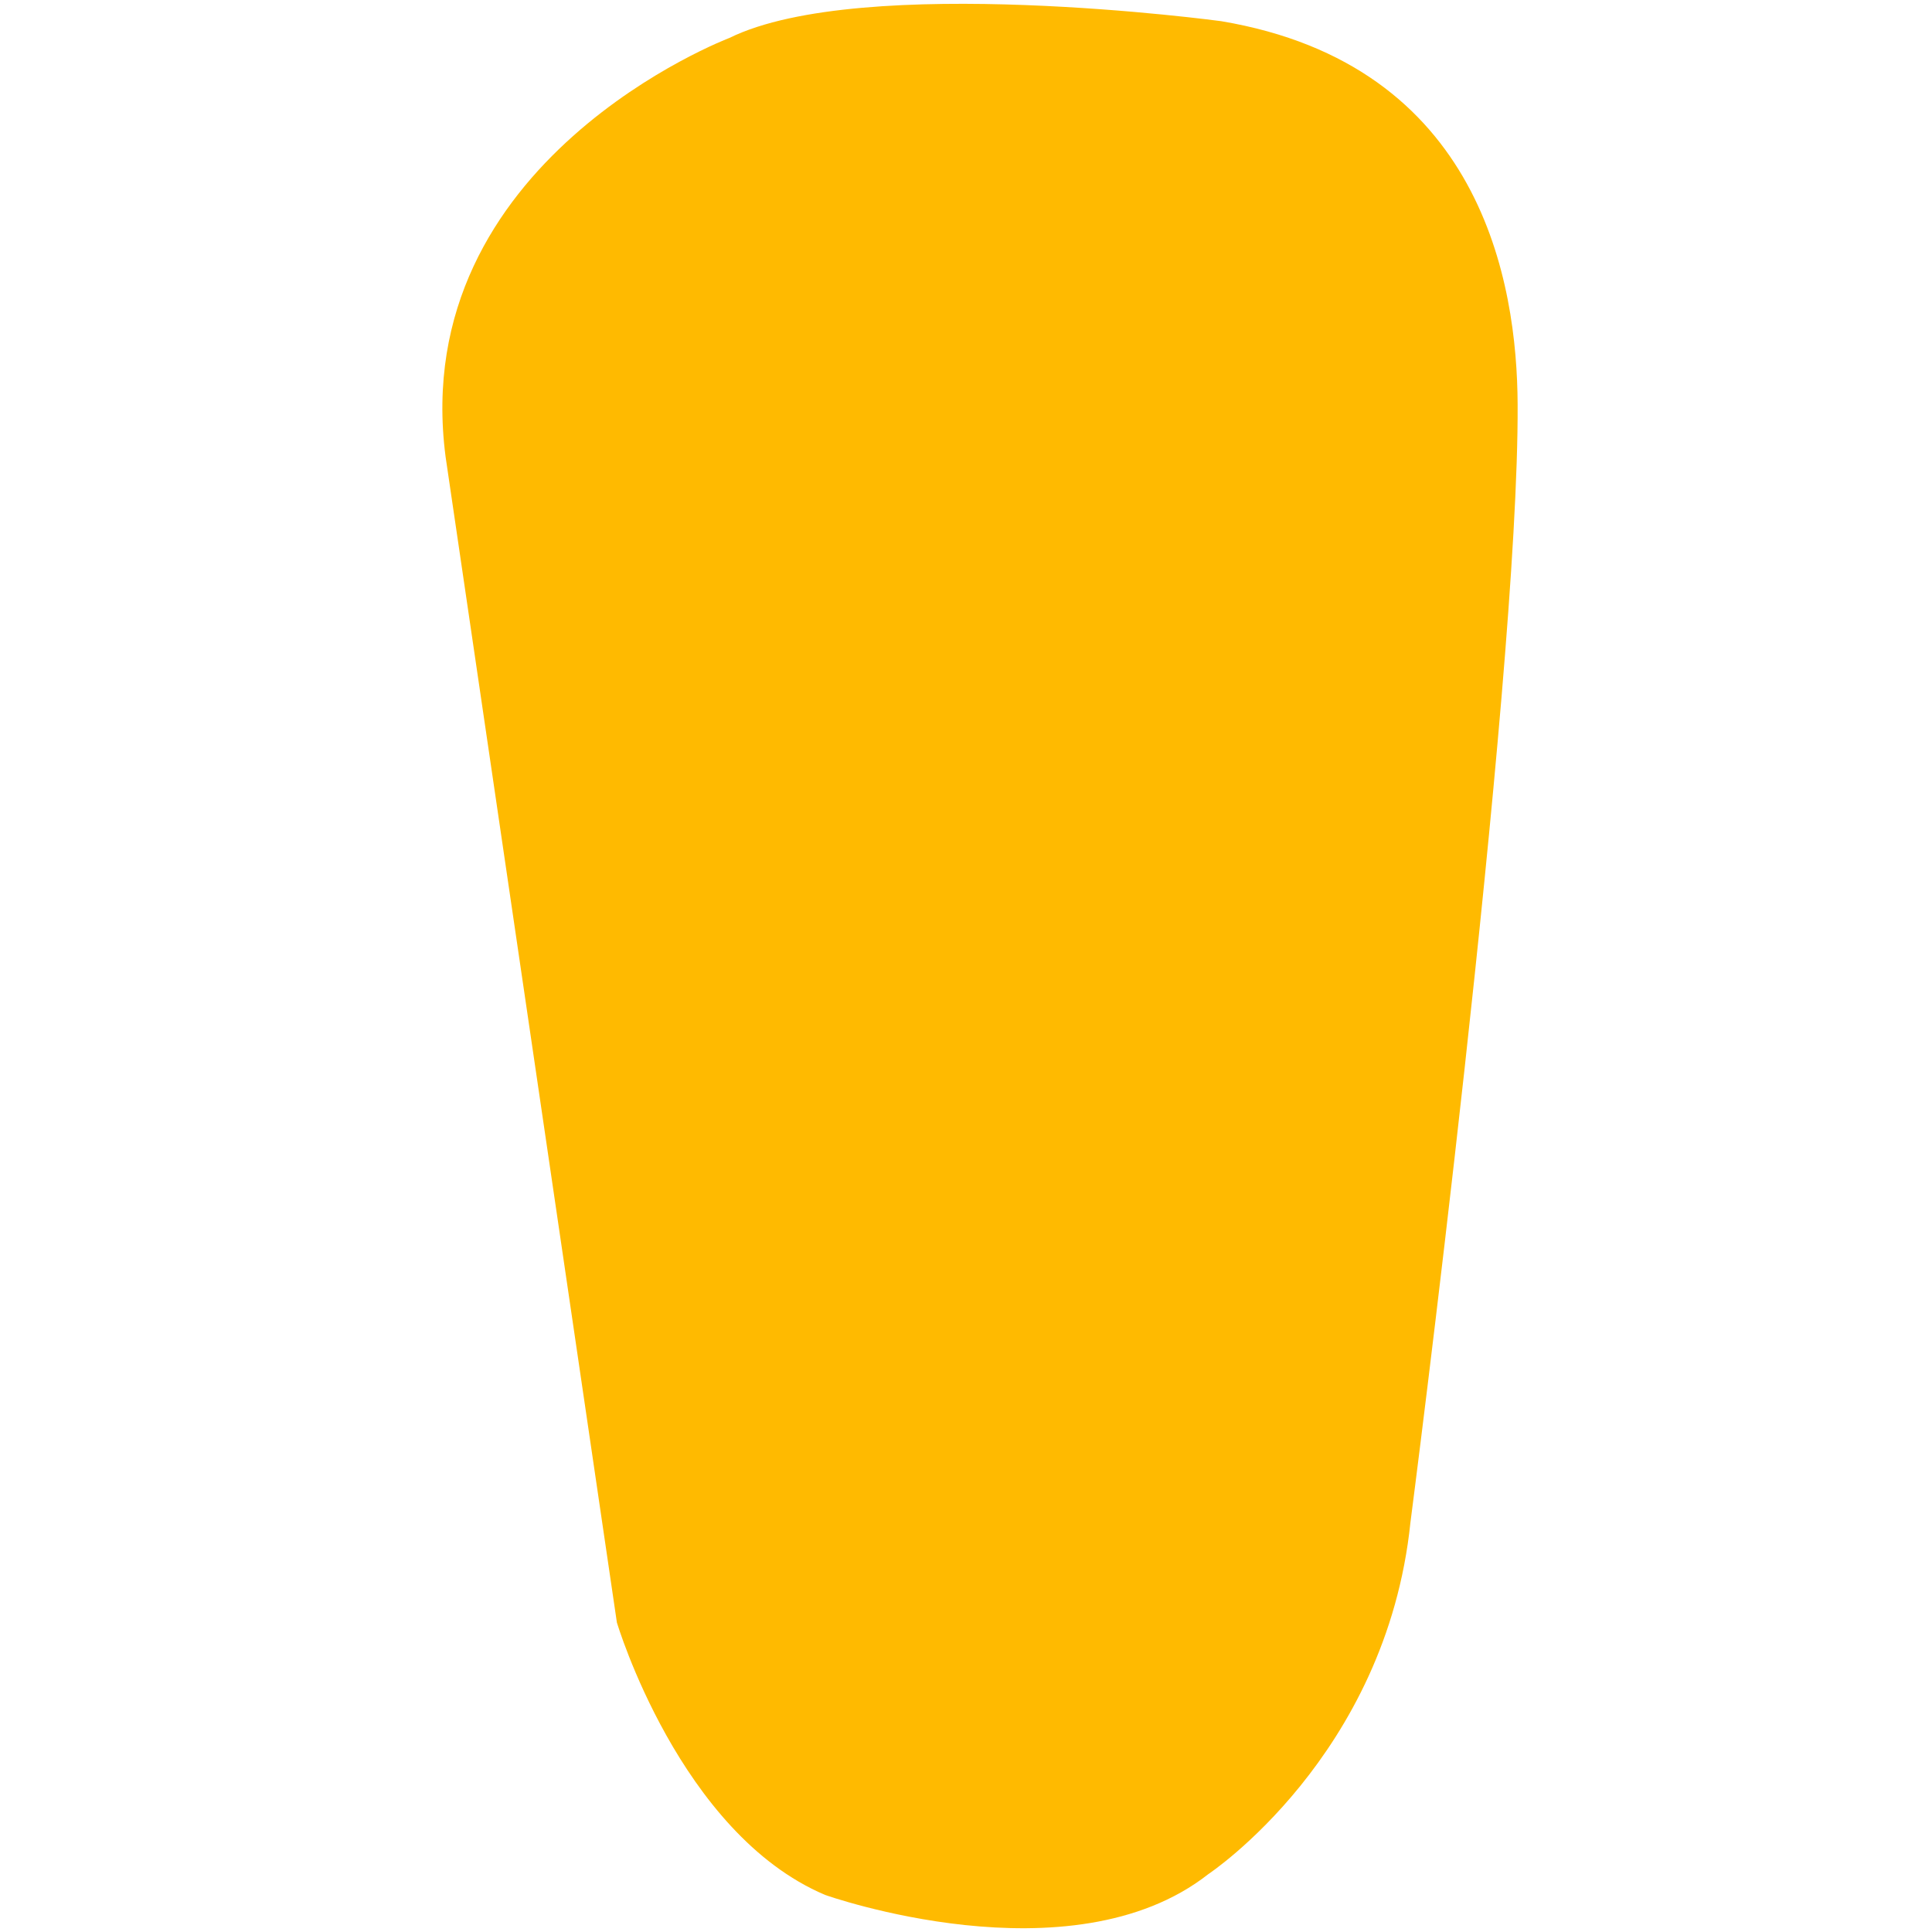
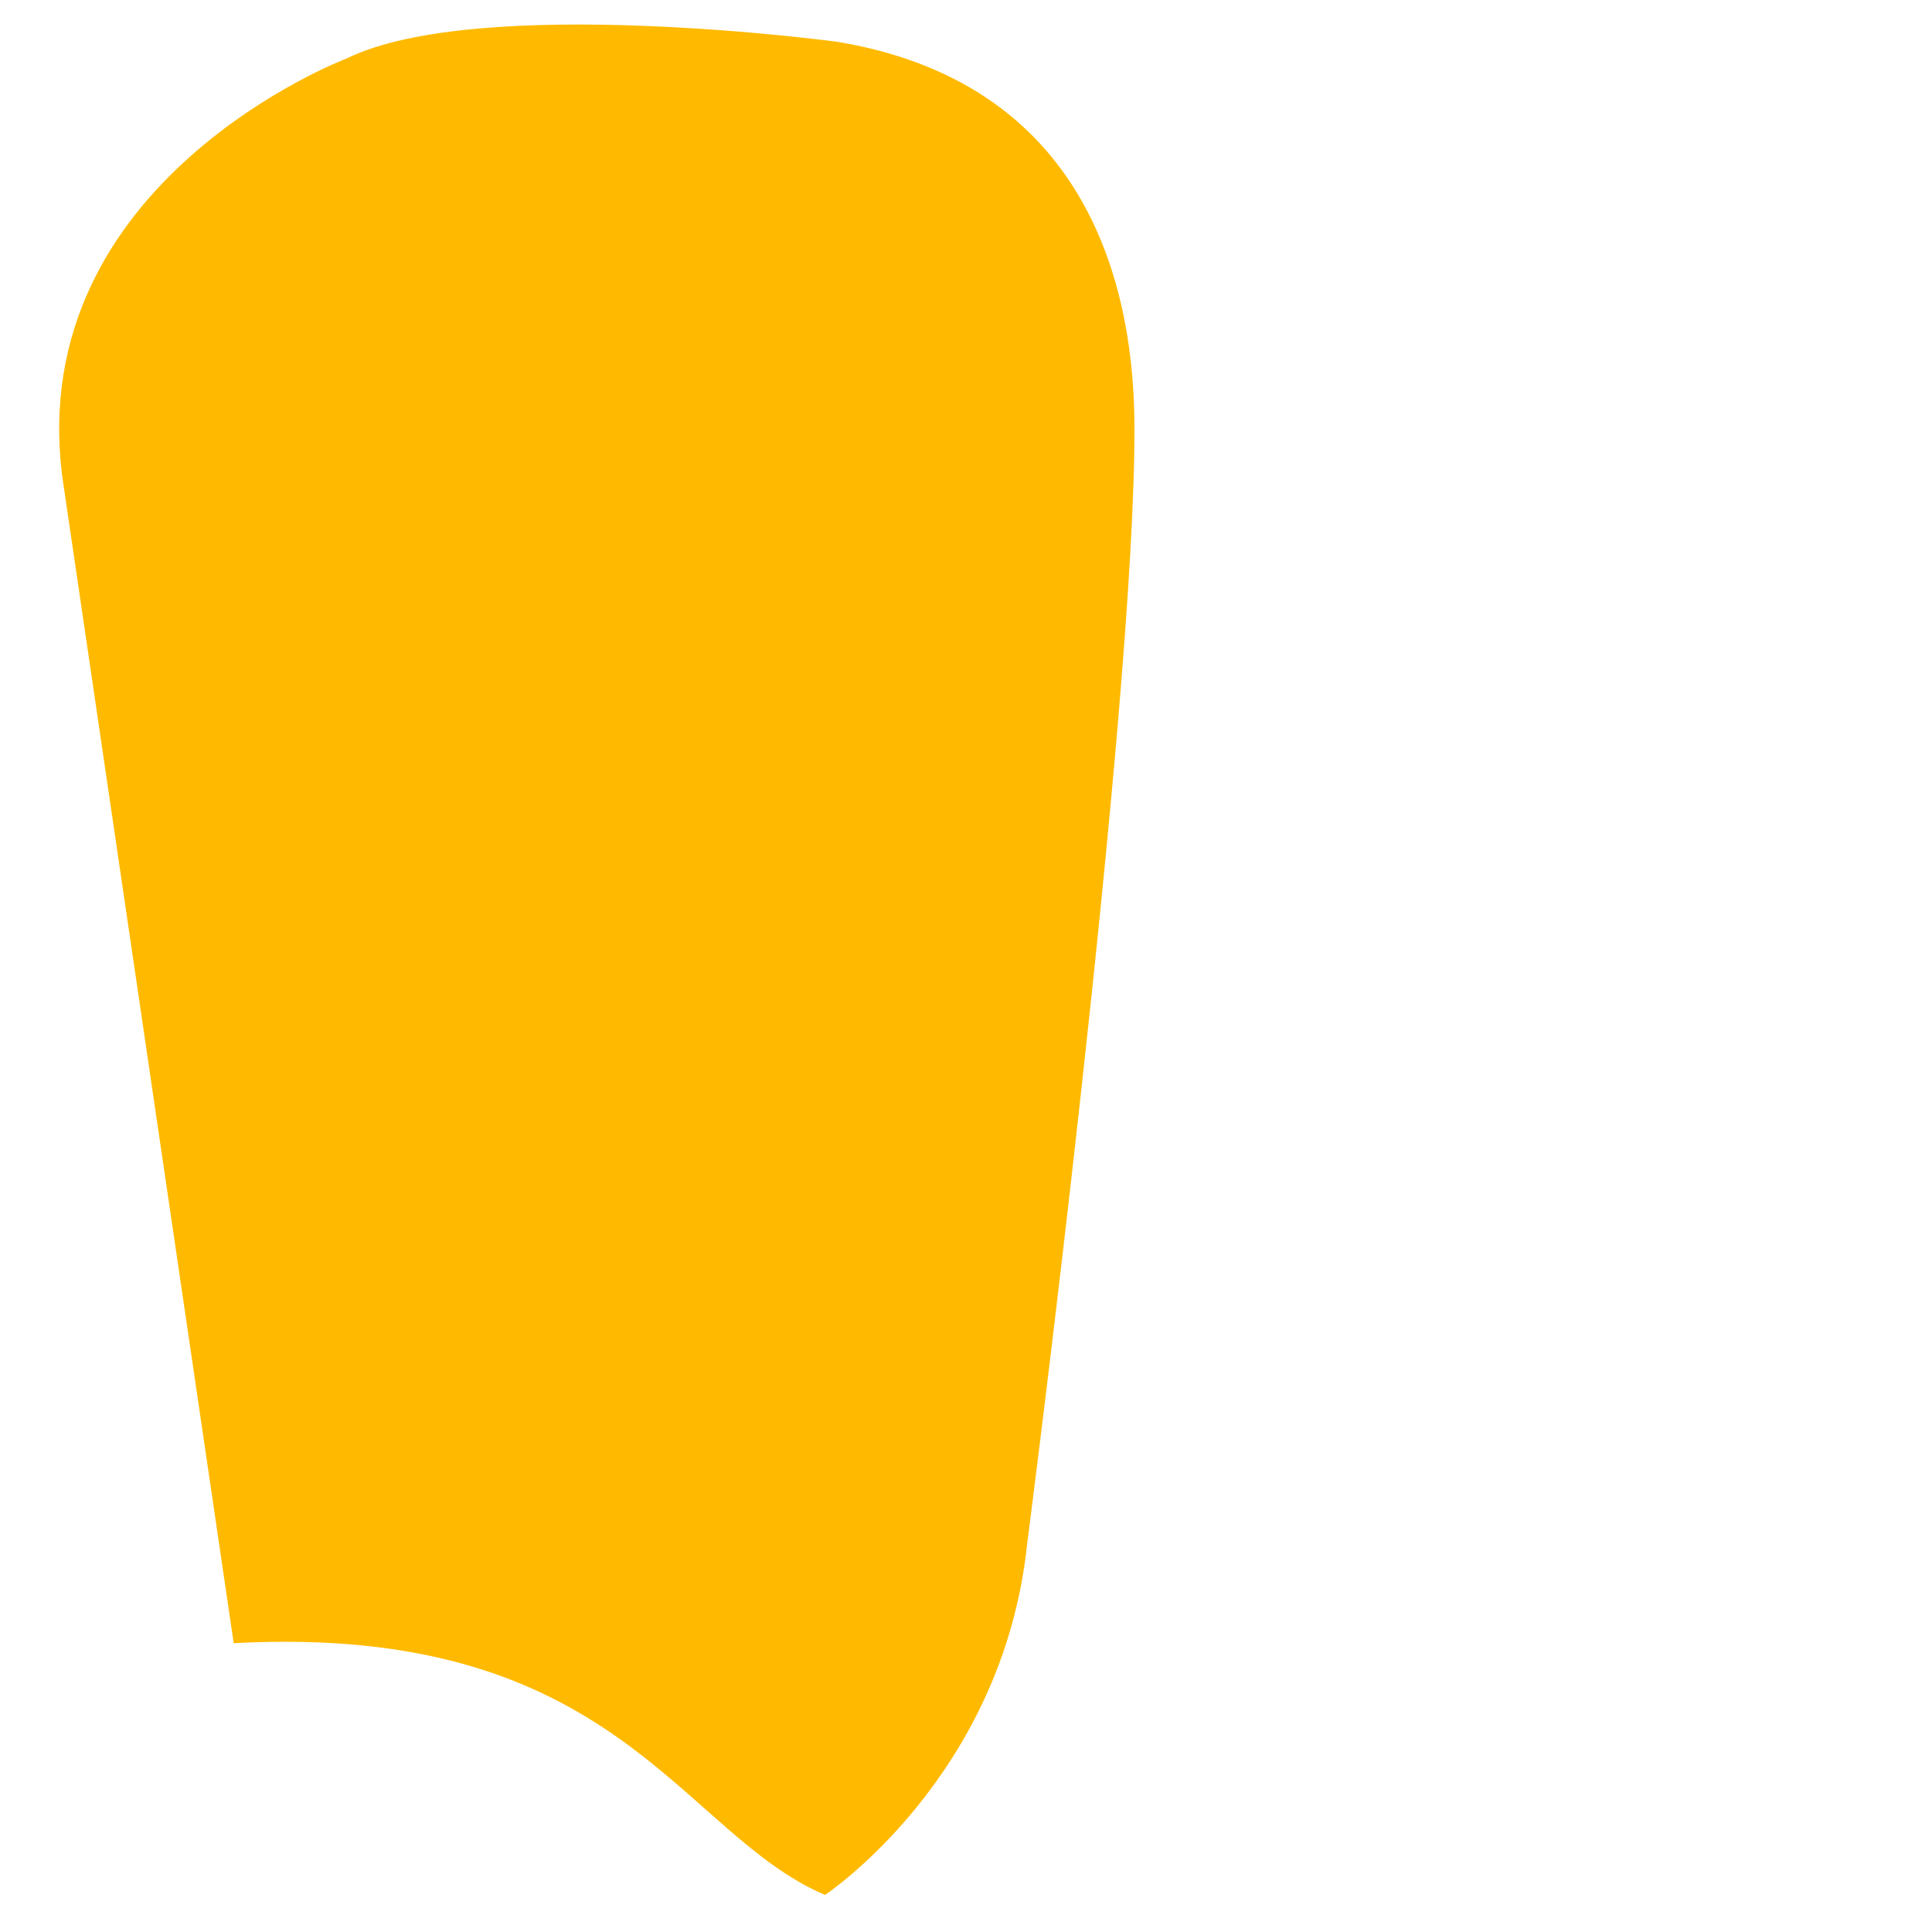
<svg xmlns="http://www.w3.org/2000/svg" version="1.1" x="0px" y="0px" width="50px" height="50px" viewBox="0 0 50 50" enable-background="new 0 0 50 50" xml:space="preserve">
  <g id="Livello_1">
</g>
  <g id="Livello_2">
-     <path fill="#FFBA00" d="M21.352,49.04c0,0,6.352,2.26,9.917-0.536c0,0,4.607-3.052,5.233-9.104c0,0,2.812-21.667,2.774-28.933   c-0.013-3.137-0.93-8.786-7.672-9.919c0,0-9.286-1.257-12.727,0.434c0,0-8.347,3.161-7.345,10.84l4.433,30.168   C15.965,41.989,17.591,47.445,21.352,49.04z" />
+     <path fill="#FFBA00" d="M21.352,49.04c0,0,4.607-3.052,5.233-9.104c0,0,2.812-21.667,2.774-28.933   c-0.013-3.137-0.93-8.786-7.672-9.919c0,0-9.286-1.257-12.727,0.434c0,0-8.347,3.161-7.345,10.84l4.433,30.168   C15.965,41.989,17.591,47.445,21.352,49.04z" />
  </g>
</svg>